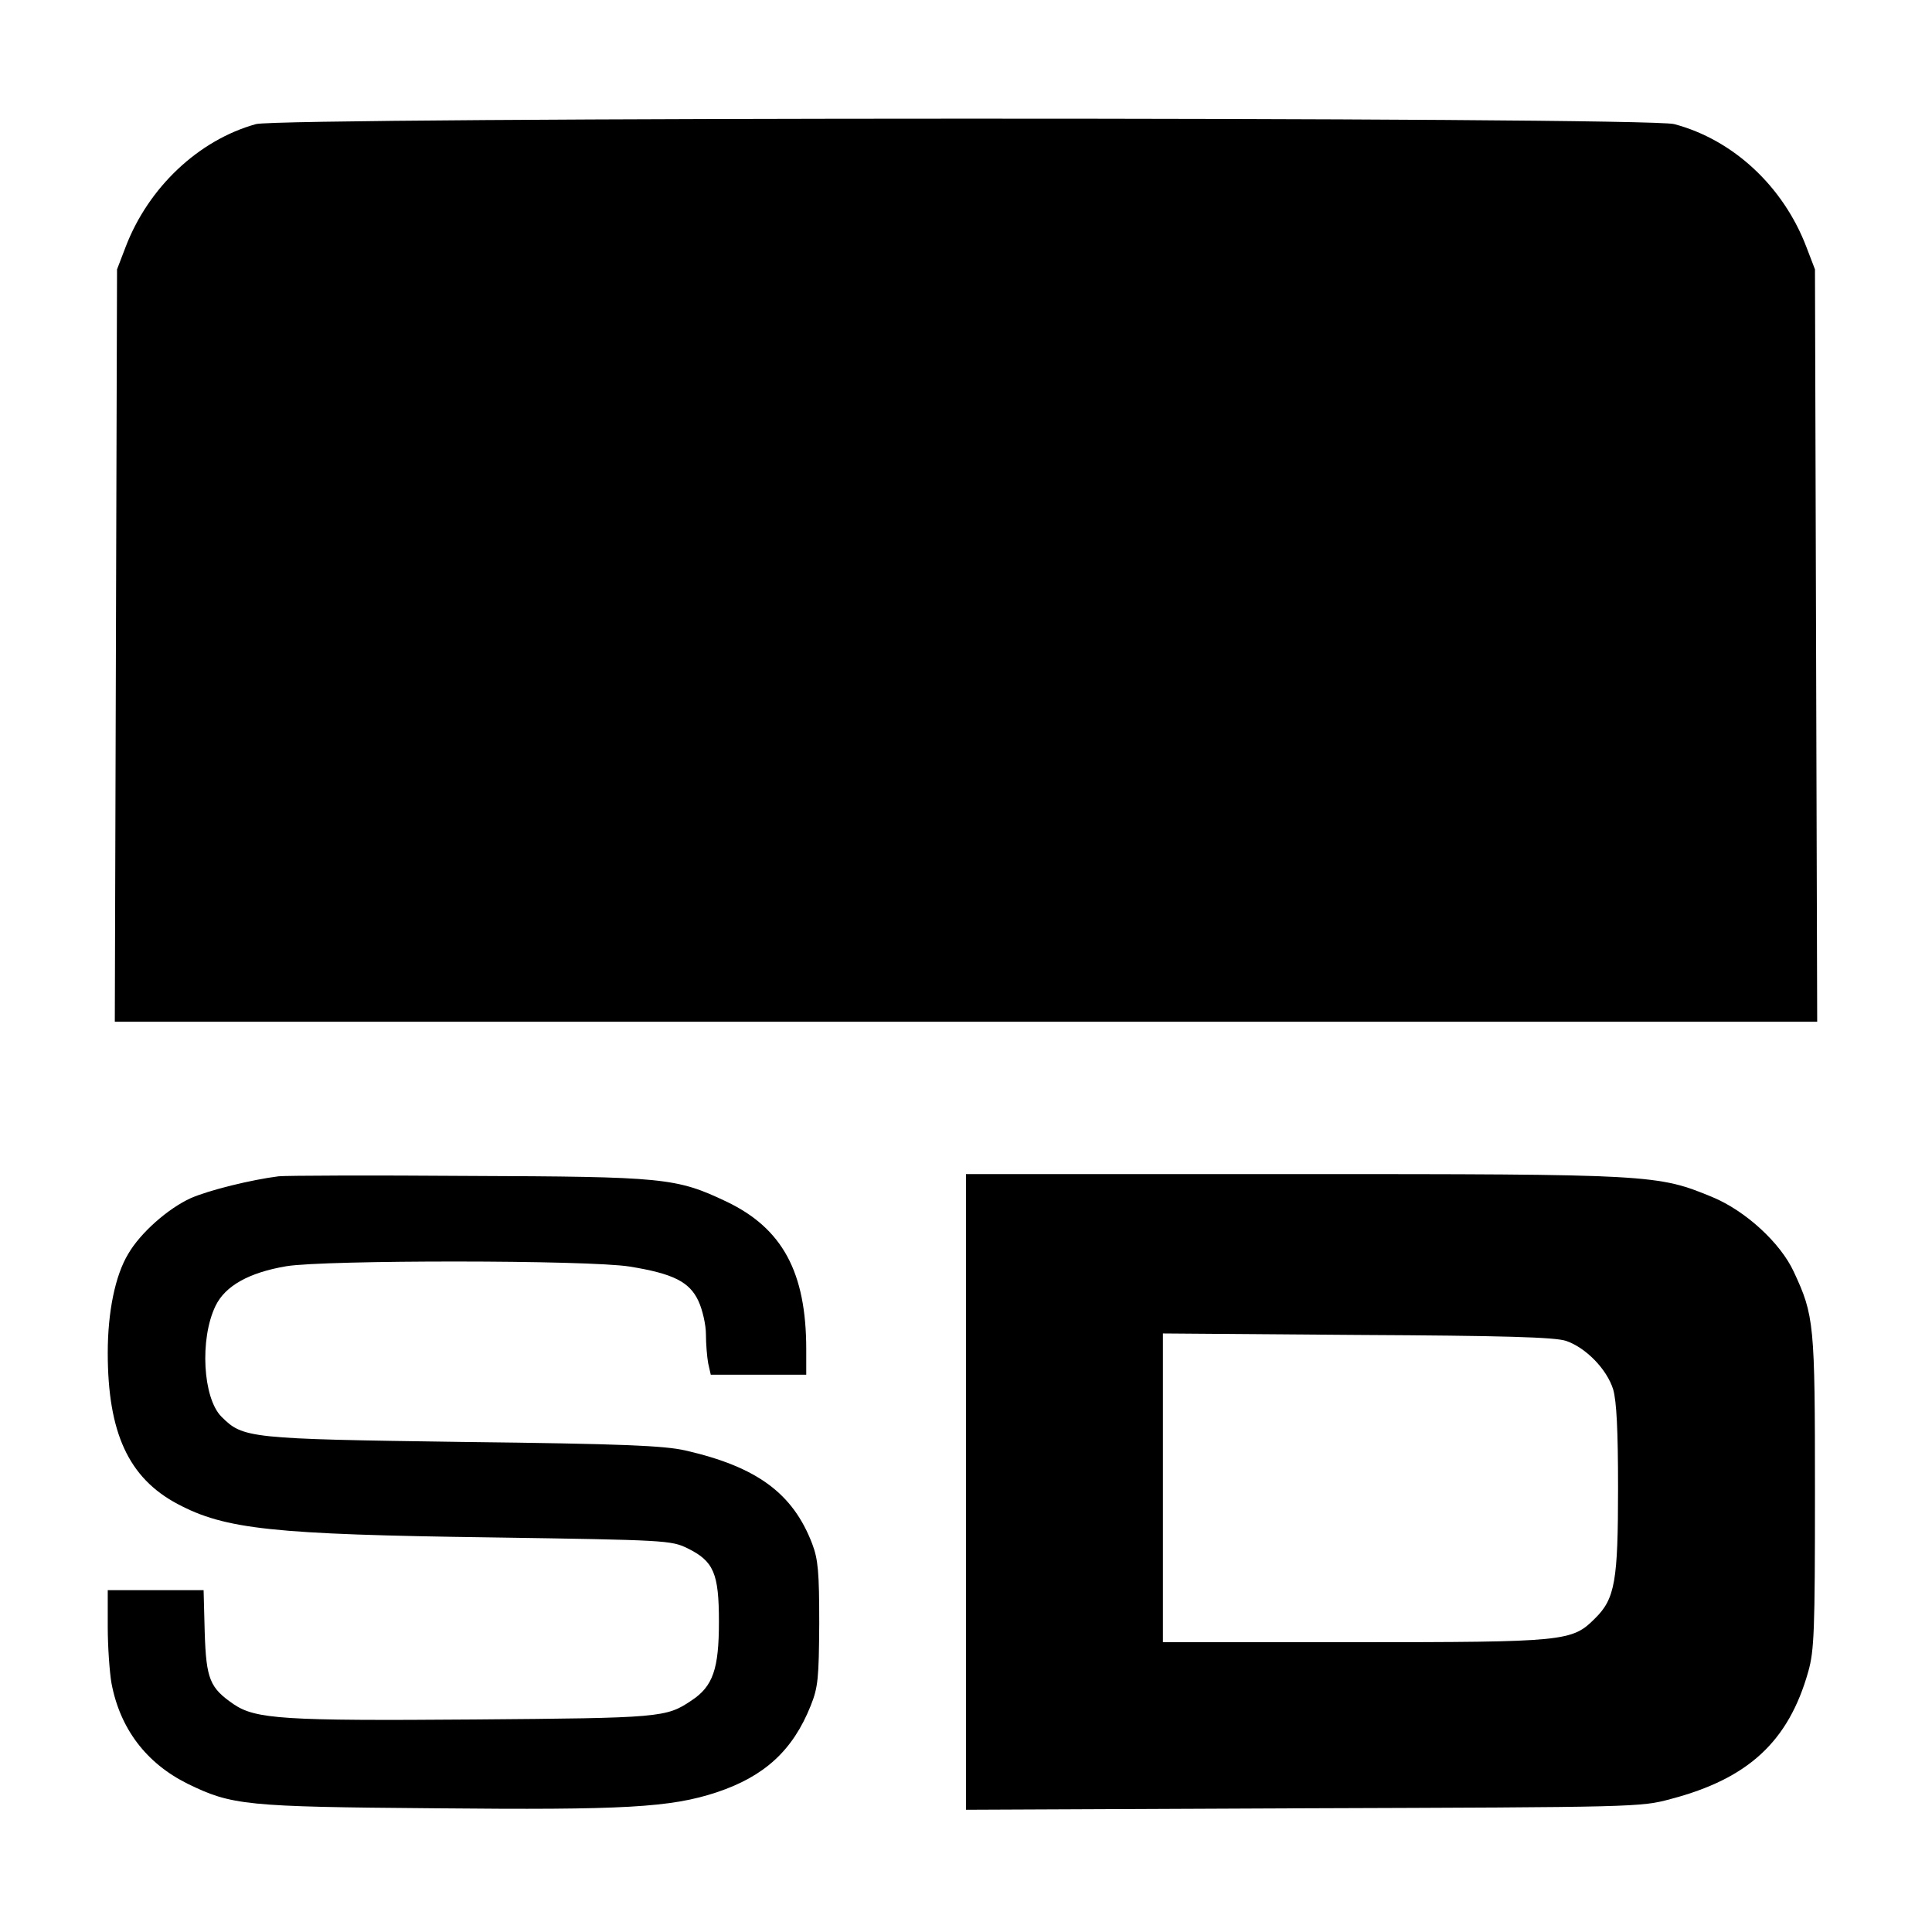
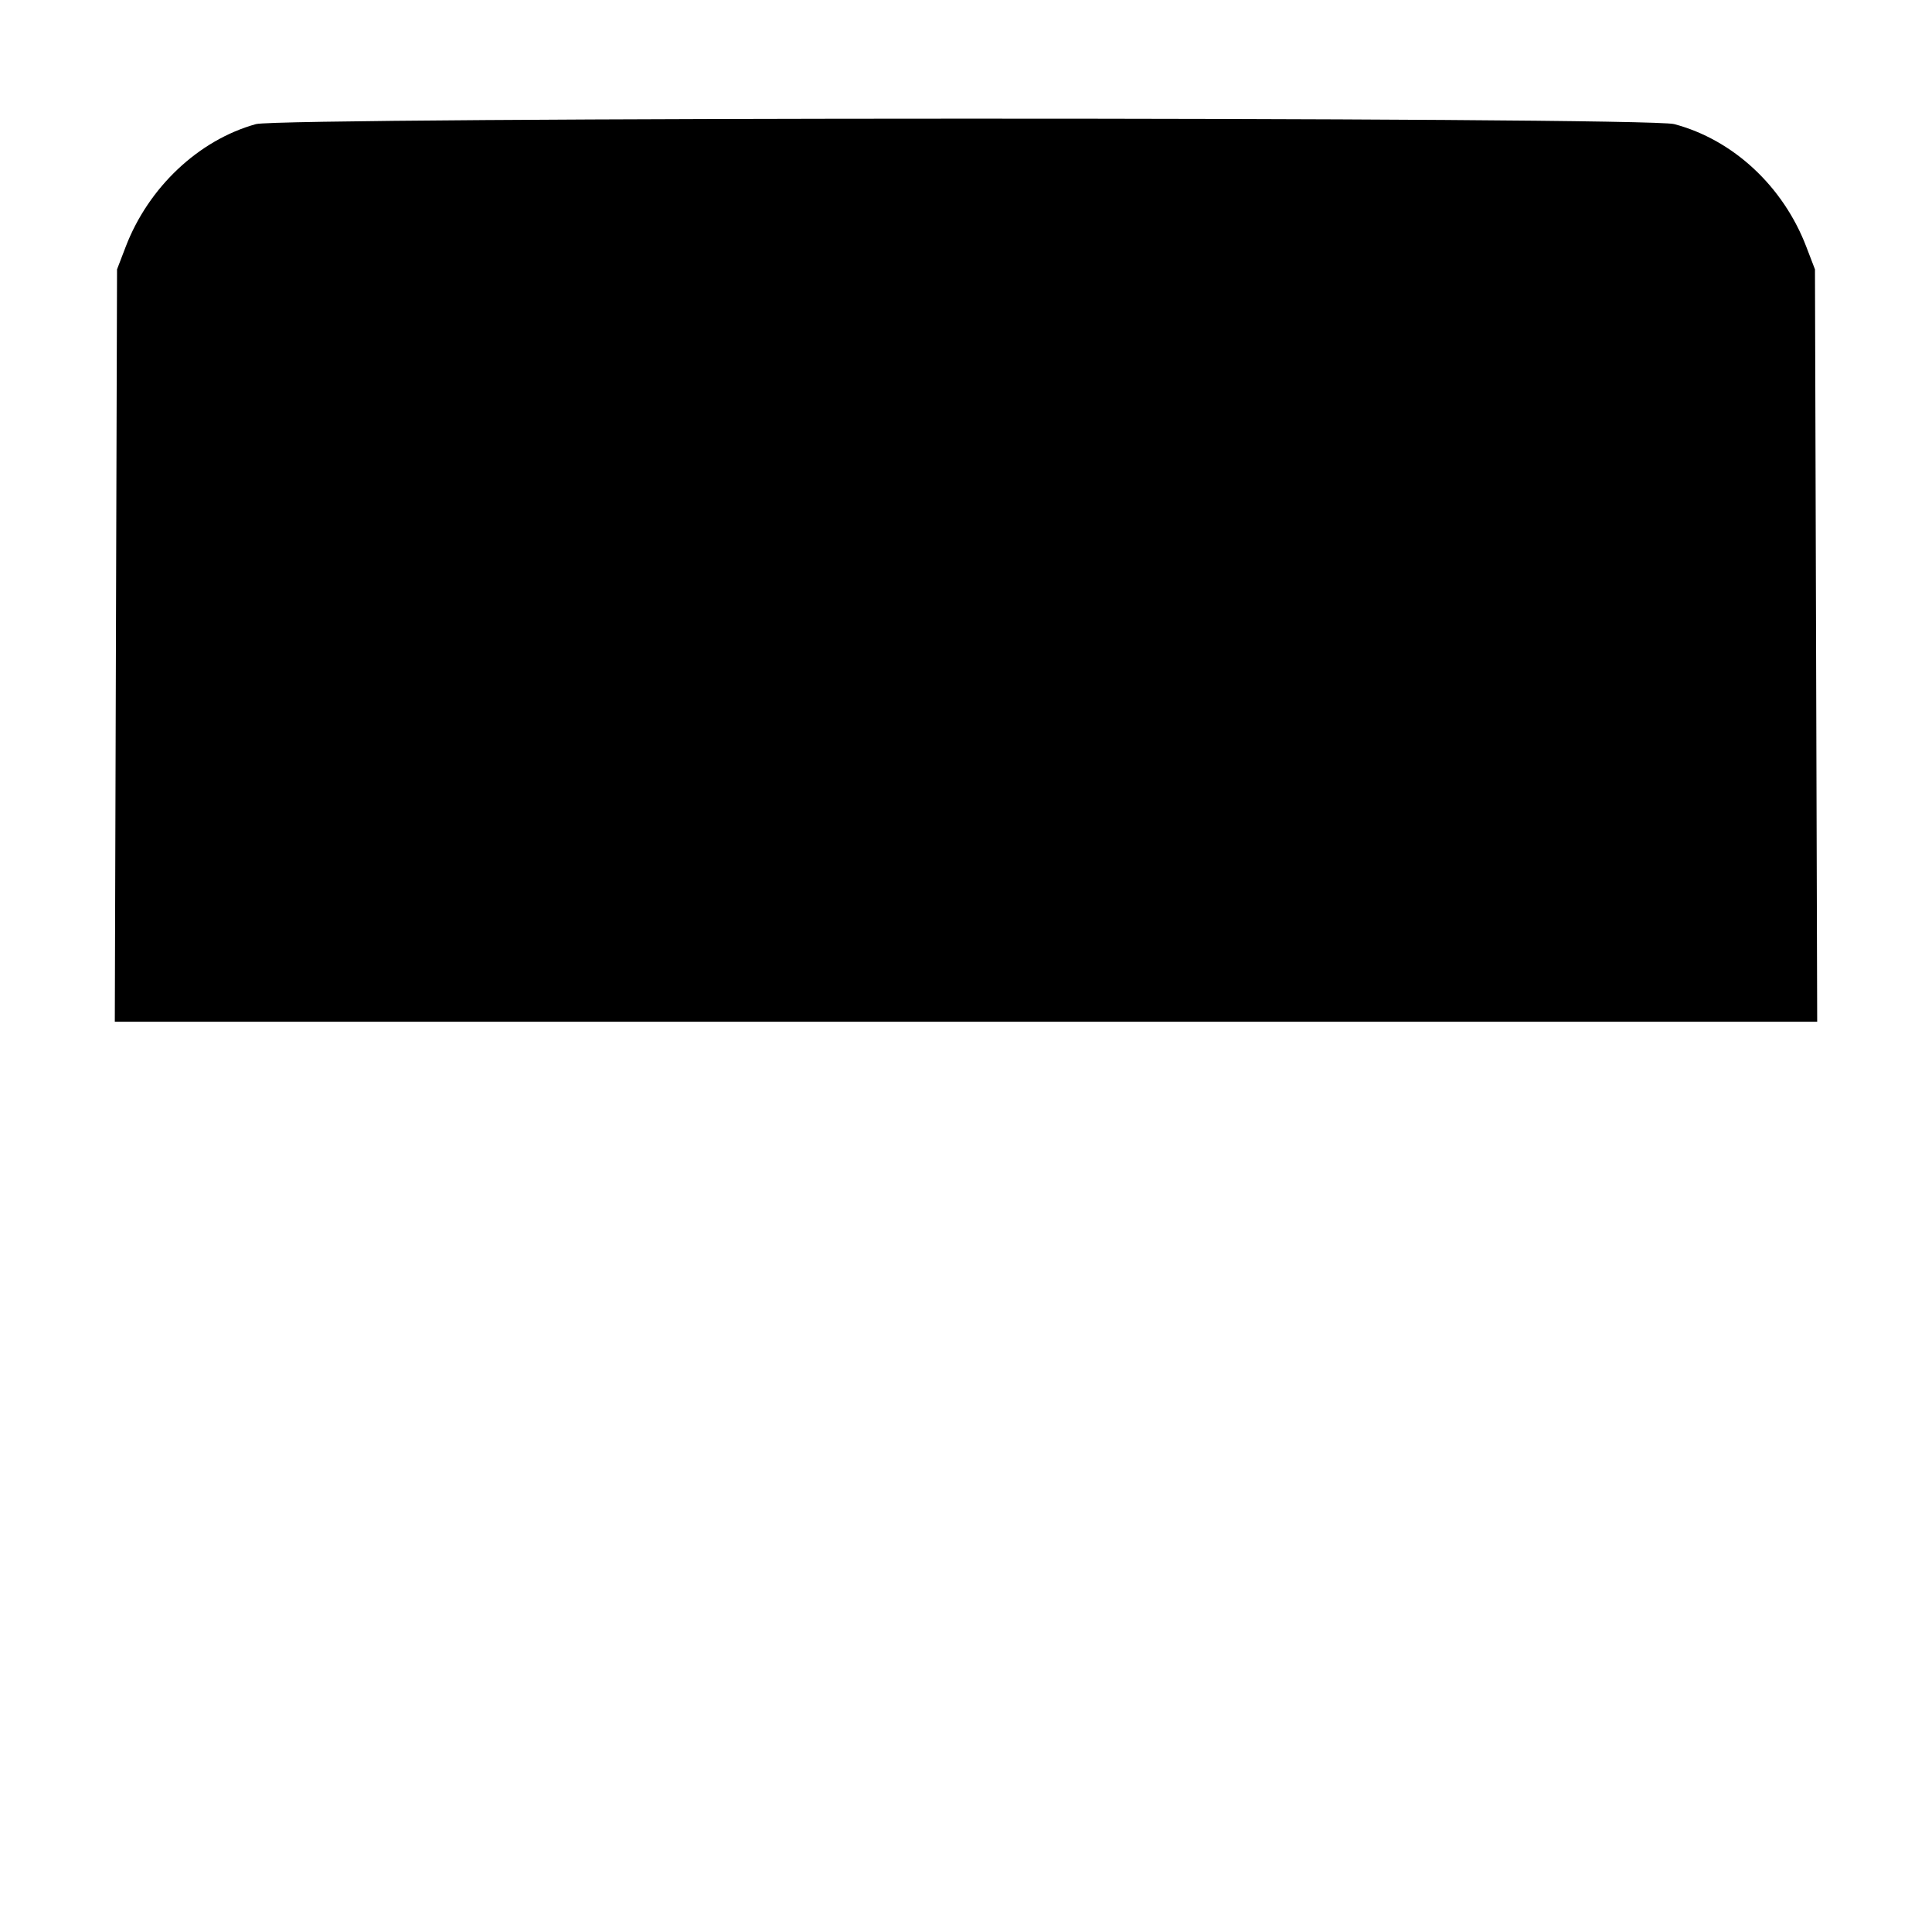
<svg xmlns="http://www.w3.org/2000/svg" version="1.0" width="520pt" height="520pt" viewBox="0 0 520 520" preserveAspectRatio="xMidYMid meet">
  <g transform="translate(0,520) scale(0.1,-0.1)" fill="#000000" stroke="none">
-     <path d="M689 4866 c-155 -43 -290 -171 -351 -331 l-23 -60 -3 -1012 -3 -1013 2291 0 2291 0 -3 1013 -3 1012 -23 60 c-62 163 -197 289 -356 331 -73 20 -3746 19 -3817 0z" />
-     <path d="M750 2034 c-72 -9 -187 -37 -237 -59 -61 -28 -135 -93 -168 -150 -35 -58 -55 -156 -55 -266 0 -215 56 -337 188 -407 128 -68 255 -82 847 -90 469 -7 481 -8 525 -29 71 -35 85 -67 85 -198 0 -127 -16 -174 -74 -212 -68 -46 -83 -47 -586 -51 -511 -4 -587 1 -646 41 -64 44 -74 67 -78 193 l-3 114 -129 0 -129 0 0 -99 c0 -54 5 -122 10 -151 23 -123 94 -216 205 -271 119 -58 155 -62 665 -66 511 -5 635 2 759 43 129 43 205 113 253 233 20 50 22 74 23 221 0 139 -3 173 -19 215 -52 136 -149 207 -341 251 -57 13 -169 18 -600 23 -577 8 -591 10 -649 68 -50 50 -59 209 -16 298 26 54 90 90 191 107 103 17 813 17 924 -1 117 -19 161 -41 185 -93 11 -24 20 -64 20 -89 0 -26 3 -61 6 -78 l7 -31 128 0 129 0 0 68 c0 208 -64 326 -215 398 -135 64 -167 67 -695 69 -261 2 -491 1 -510 -1z" />
-     <path d="M2600 1185 l0 -856 908 4 c896 3 908 3 989 25 209 55 317 155 370 343 16 57 18 108 18 484 0 453 -2 474 -57 592 -36 78 -130 164 -219 201 -148 61 -160 62 -1130 62 l-879 0 0 -855z m1615 406 c53 -18 110 -76 127 -131 9 -32 13 -109 13 -265 0 -250 -8 -298 -62 -351 -62 -62 -78 -64 -650 -64 l-513 0 0 415 0 416 523 -4 c395 -2 532 -6 562 -16z" />
+     <path d="M689 4866 c-155 -43 -290 -171 -351 -331 l-23 -60 -3 -1012 -3 -1013 2291 0 2291 0 -3 1013 -3 1012 -23 60 c-62 163 -197 289 -356 331 -73 20 -3746 19 -3817 0" />
  </g>
</svg>